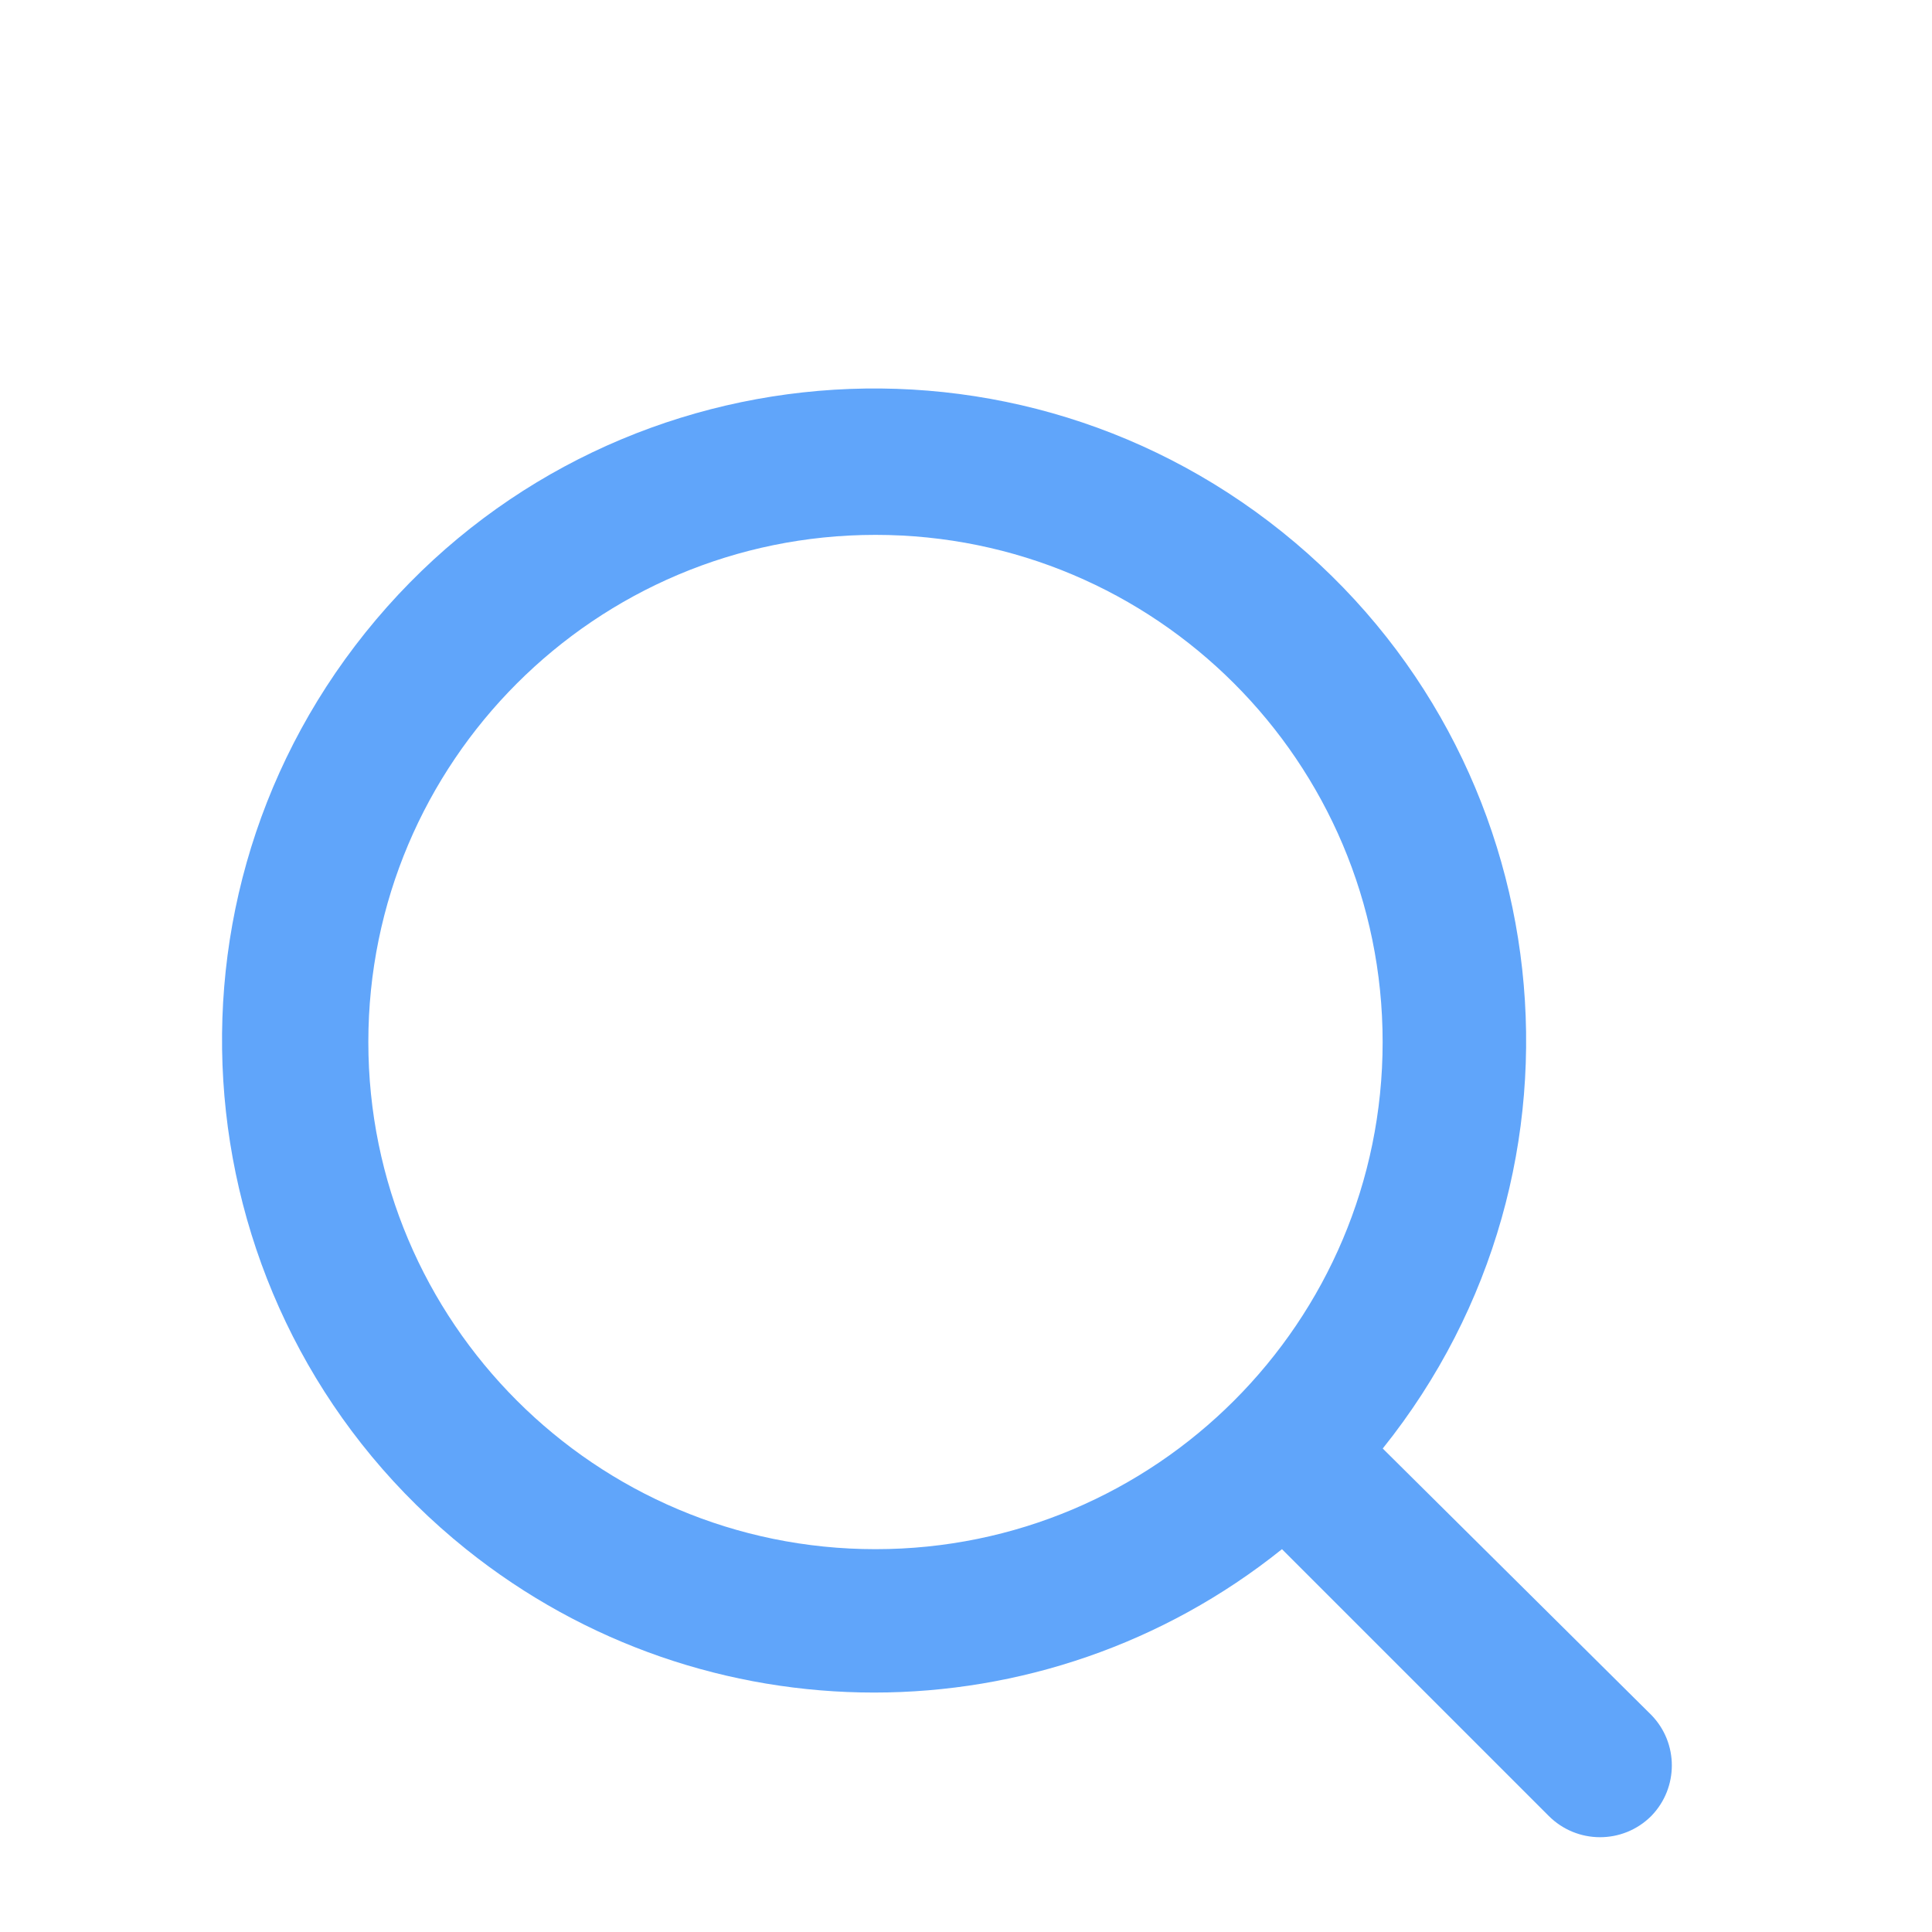
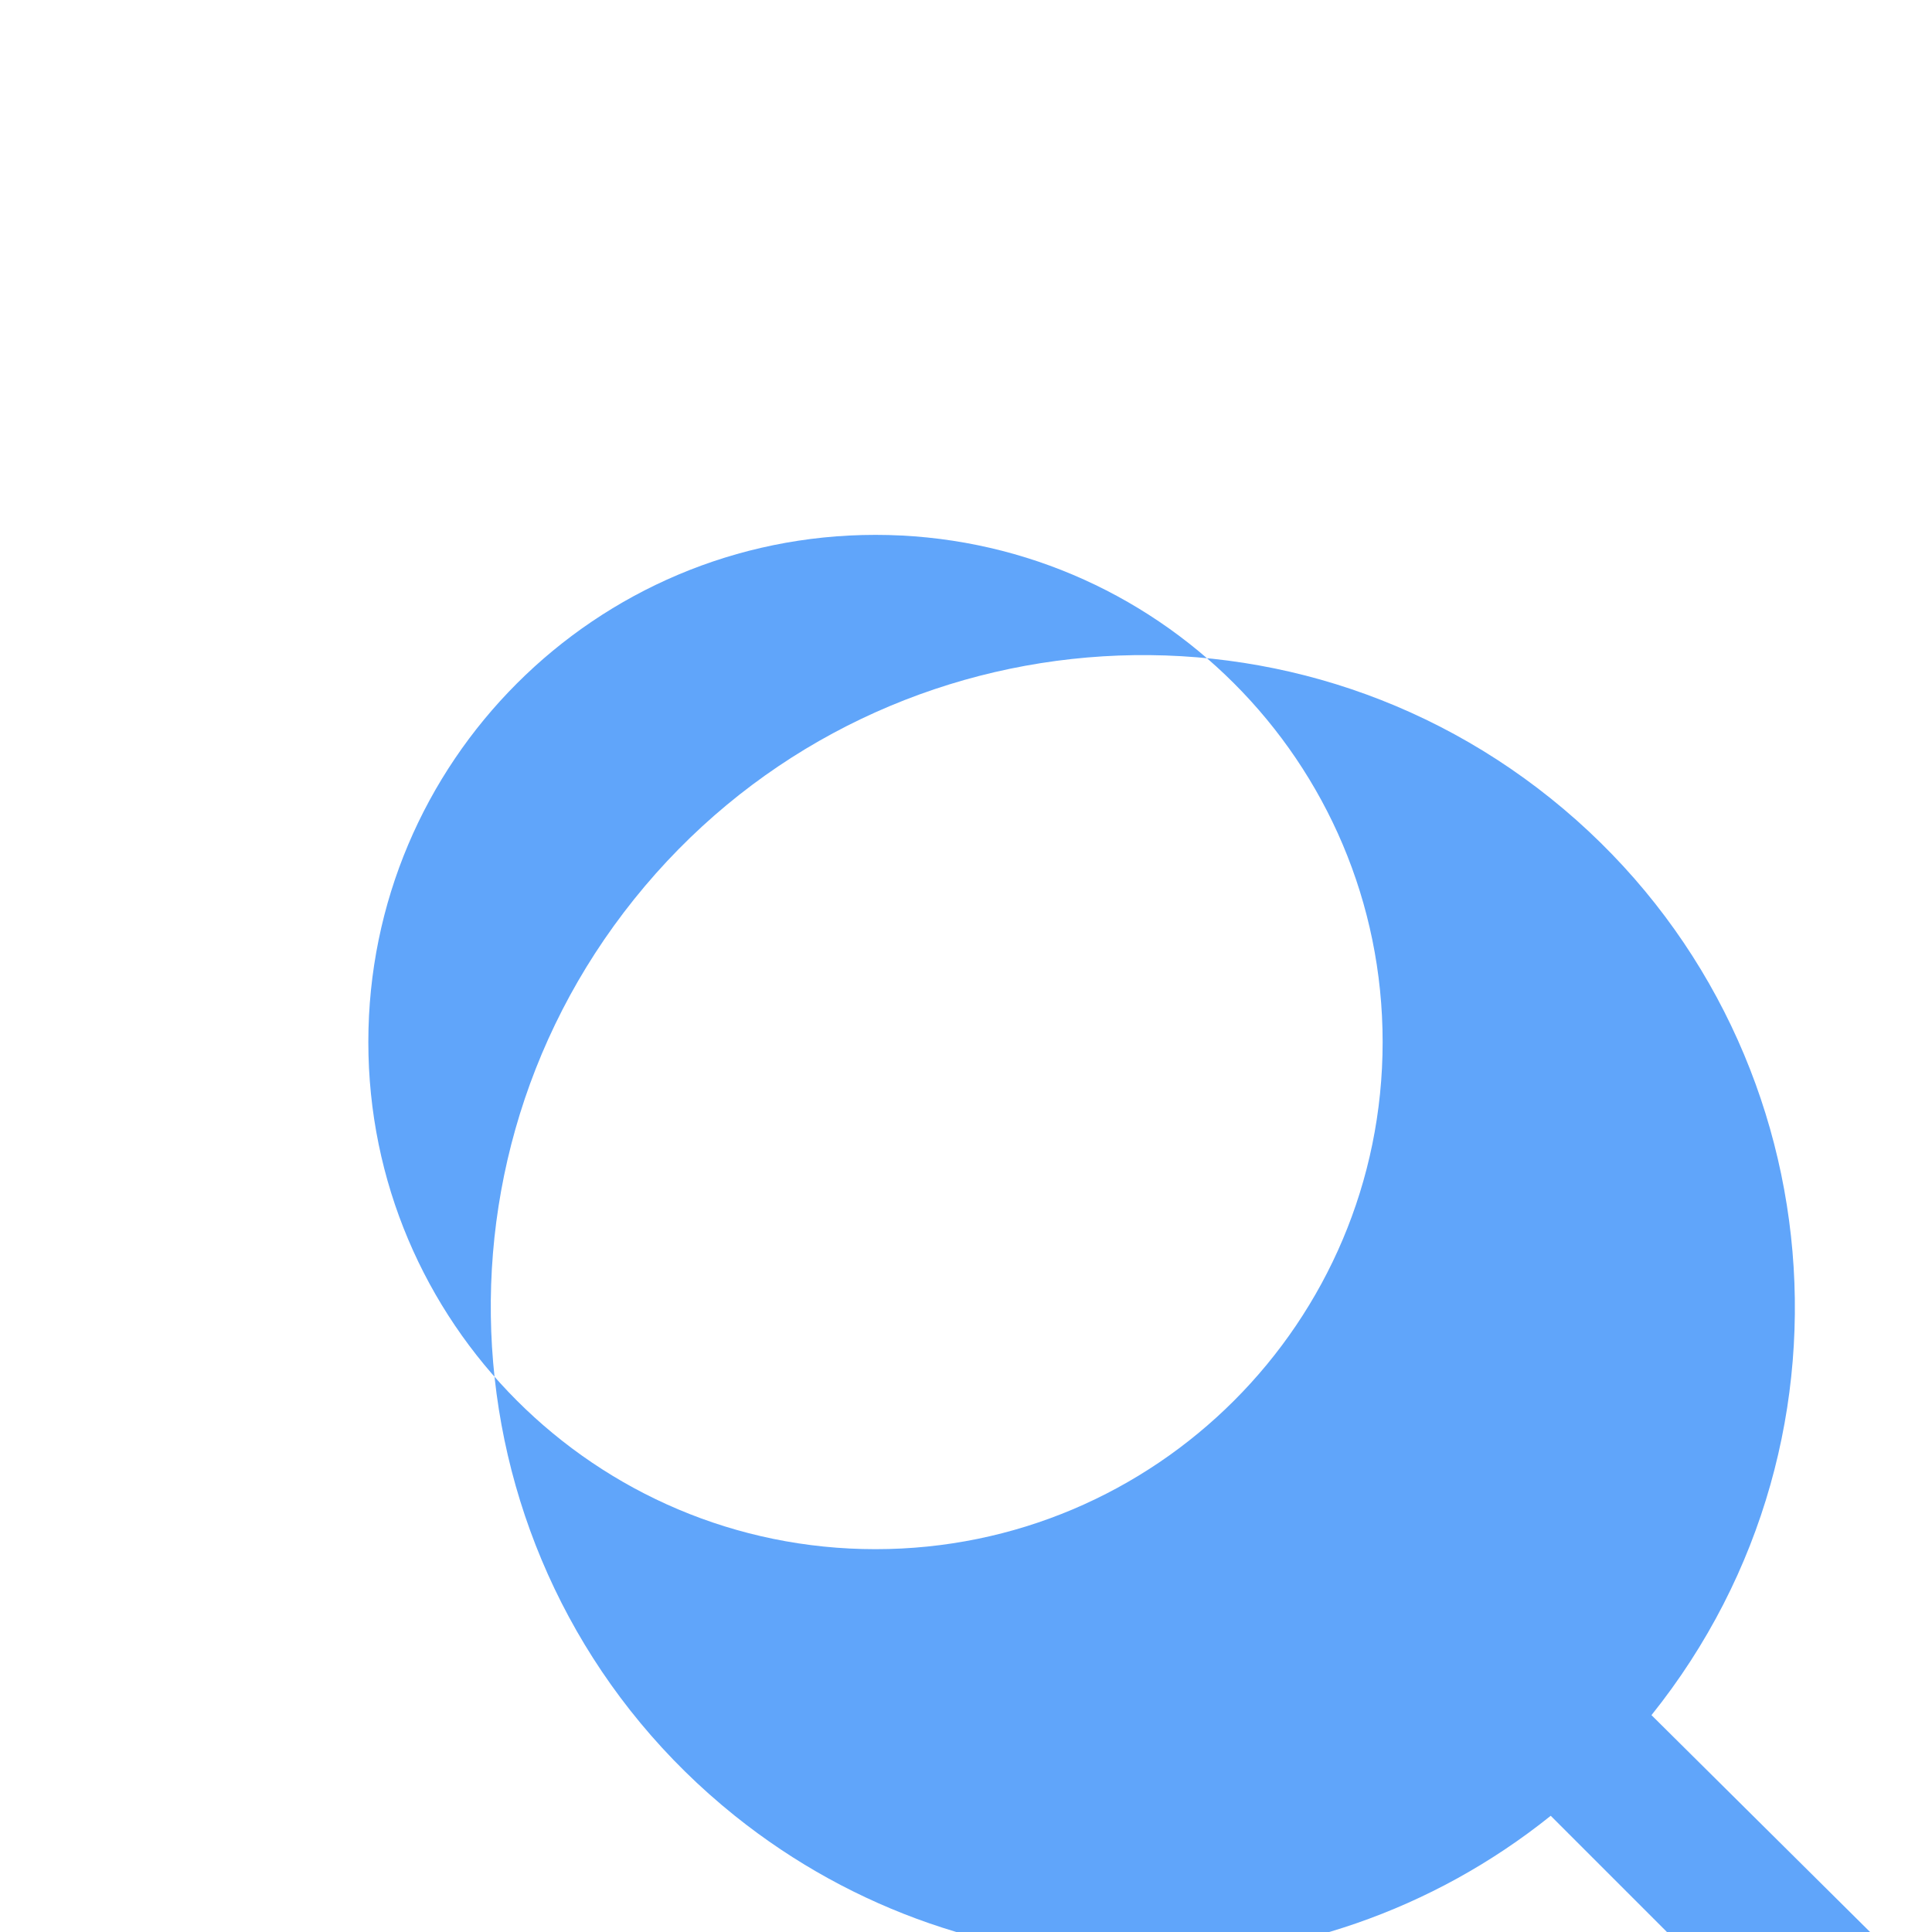
<svg xmlns="http://www.w3.org/2000/svg" id="Layer_1" viewBox="0 0 200 200">
  <defs>
    <style>
      .cls-1 {
        fill: #60a5fa;
      }
    </style>
  </defs>
-   <path class="cls-1" d="M170.96,177.55l-27.82-27.6c23.32-29.08,18.66-71.56-10.42-94.89-29.08-23.32-71.56-18.66-94.89,10.42-23.32,29.08-18.66,71.56,10.42,94.89,24.68,19.79,59.79,19.79,84.46,0l27.6,27.6c2.92,2.94,7.67,2.96,10.61.04.01-.01.03-.03.04-.04,2.81-2.91,2.81-7.52,0-10.42M90.63,160.37c-28.99,0-52.5-23.51-52.5-52.5s23.51-52.5,52.5-52.5,52.5,23.51,52.5,52.5-23.51,52.5-52.5,52.5" />
+   <path class="cls-1" d="M170.96,177.55c23.32-29.08,18.66-71.56-10.42-94.89-29.08-23.32-71.56-18.66-94.89,10.42-23.32,29.08-18.66,71.56,10.42,94.89,24.68,19.79,59.79,19.79,84.46,0l27.6,27.6c2.92,2.94,7.67,2.96,10.61.04.01-.01.03-.03.04-.04,2.81-2.91,2.81-7.52,0-10.42M90.63,160.37c-28.99,0-52.5-23.51-52.5-52.5s23.51-52.5,52.5-52.5,52.5,23.51,52.5,52.5-23.51,52.5-52.5,52.5" />
</svg>